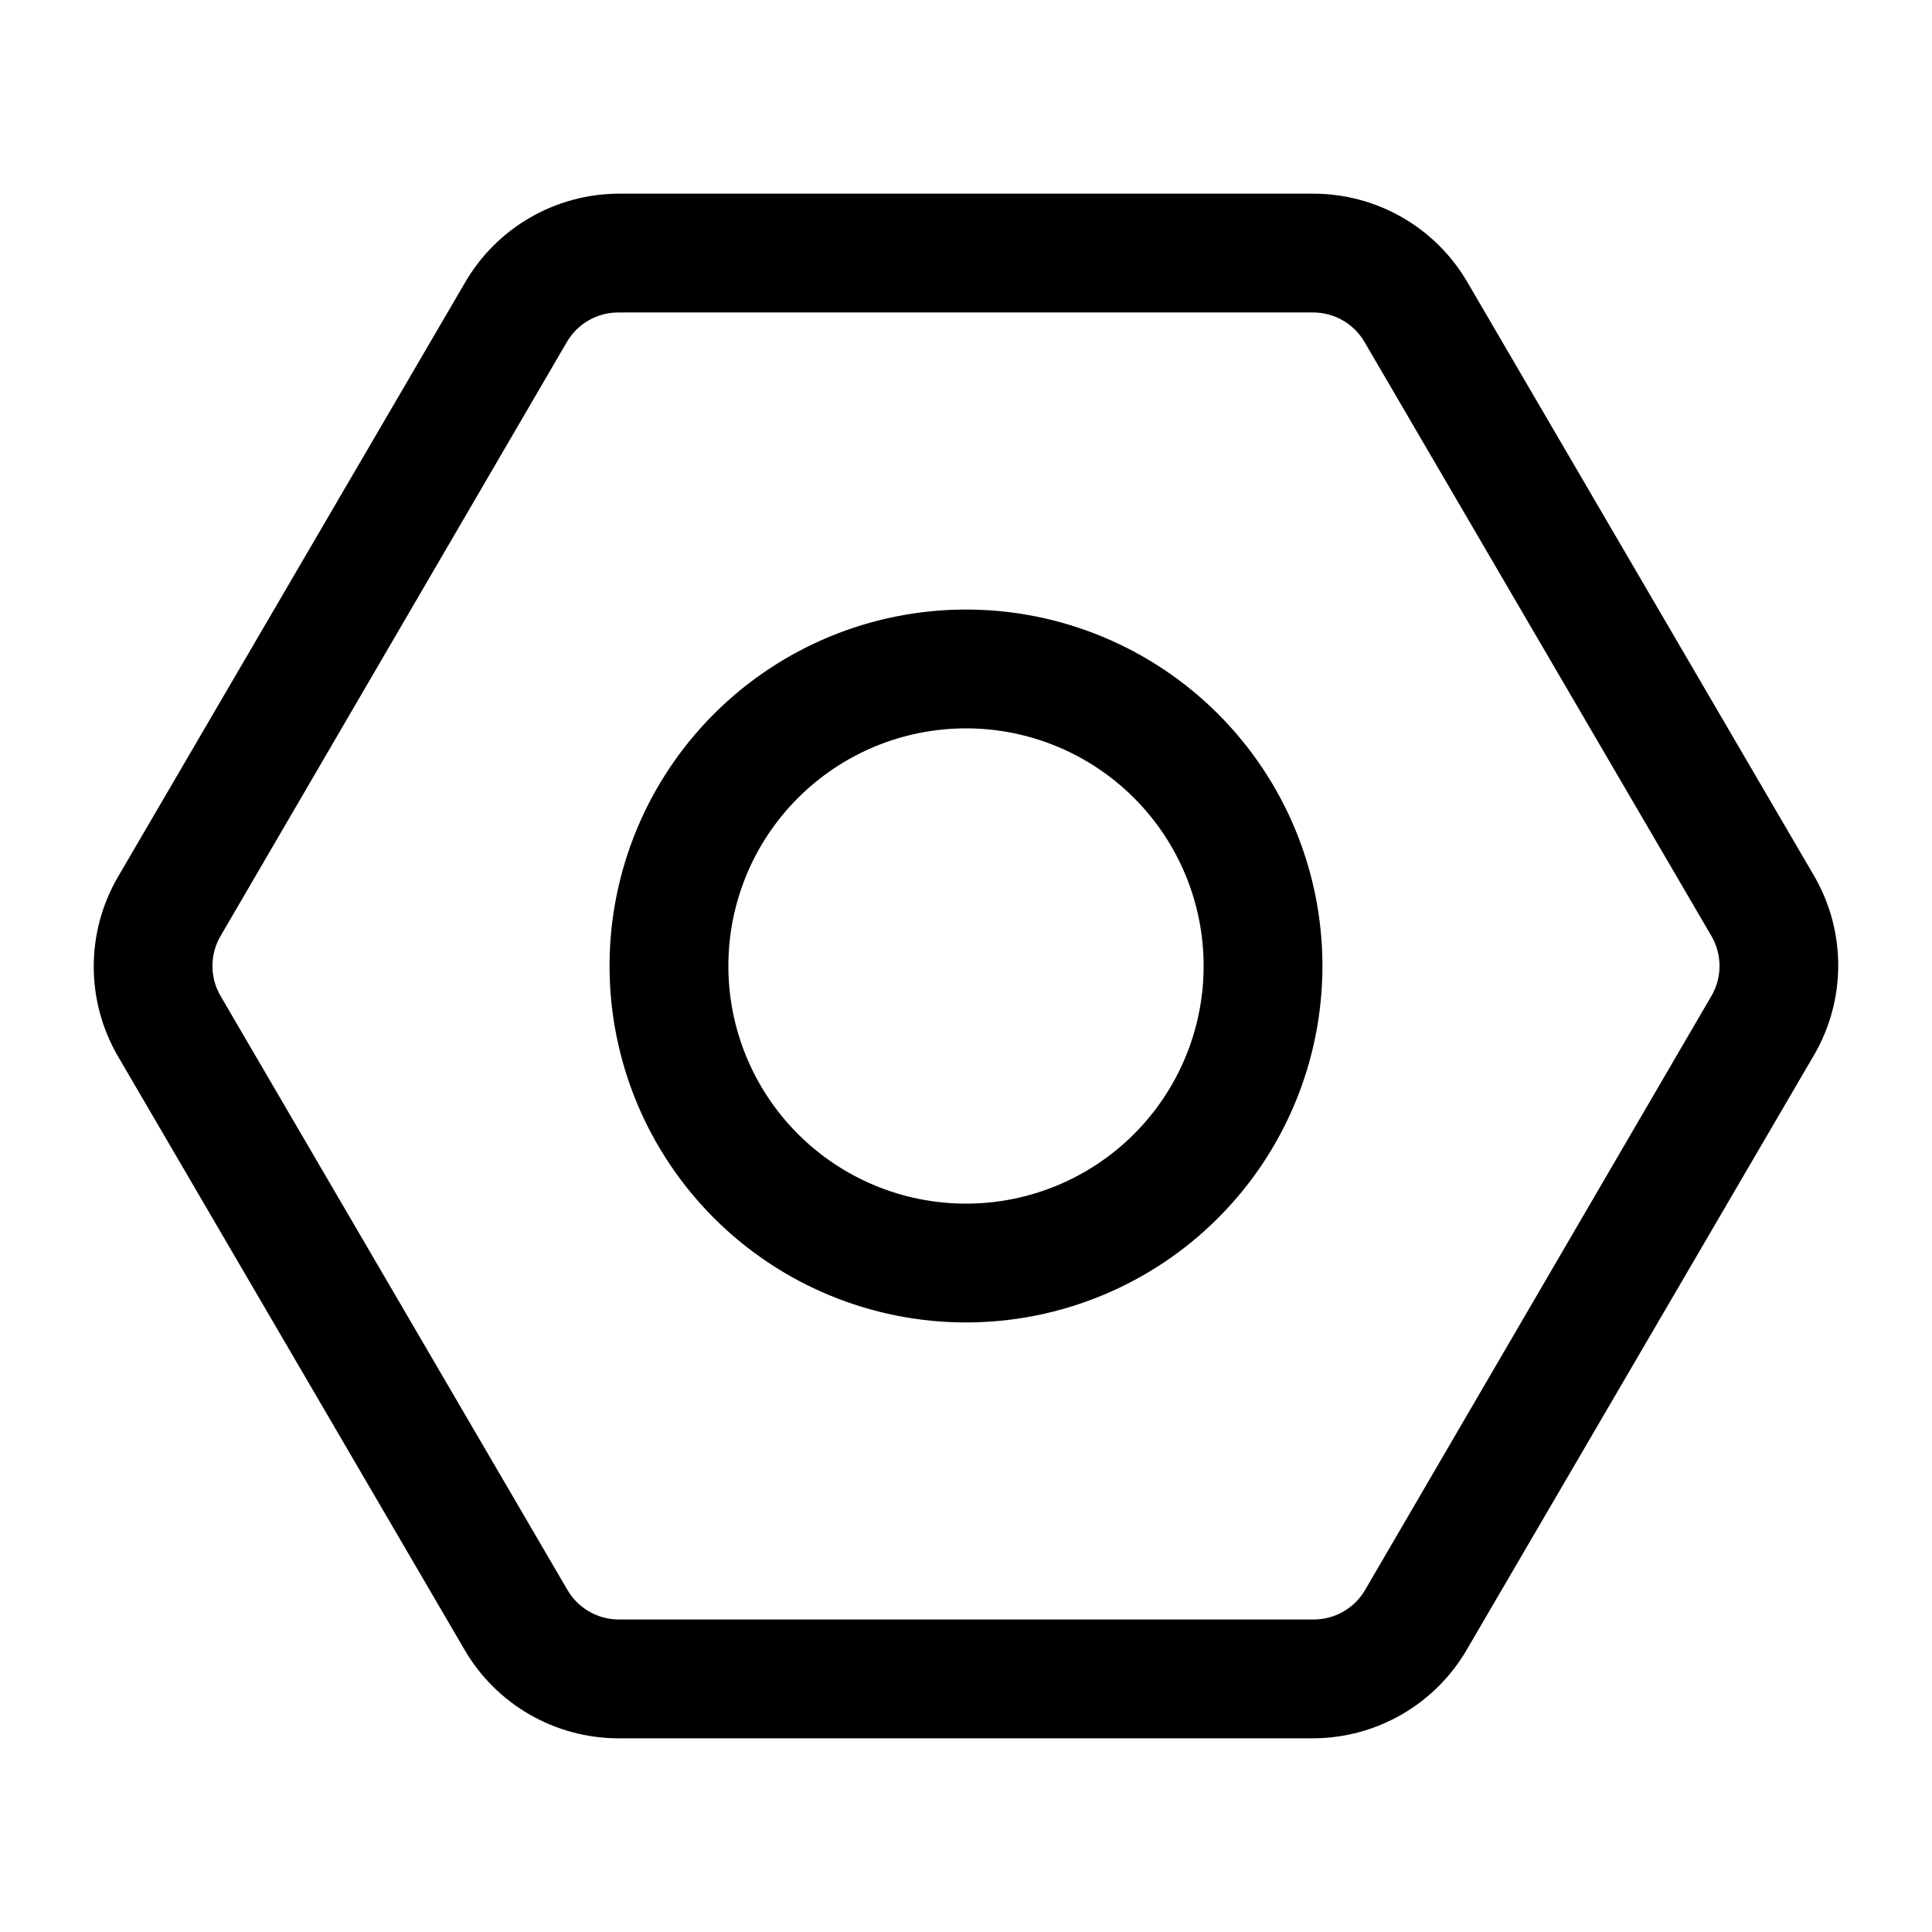
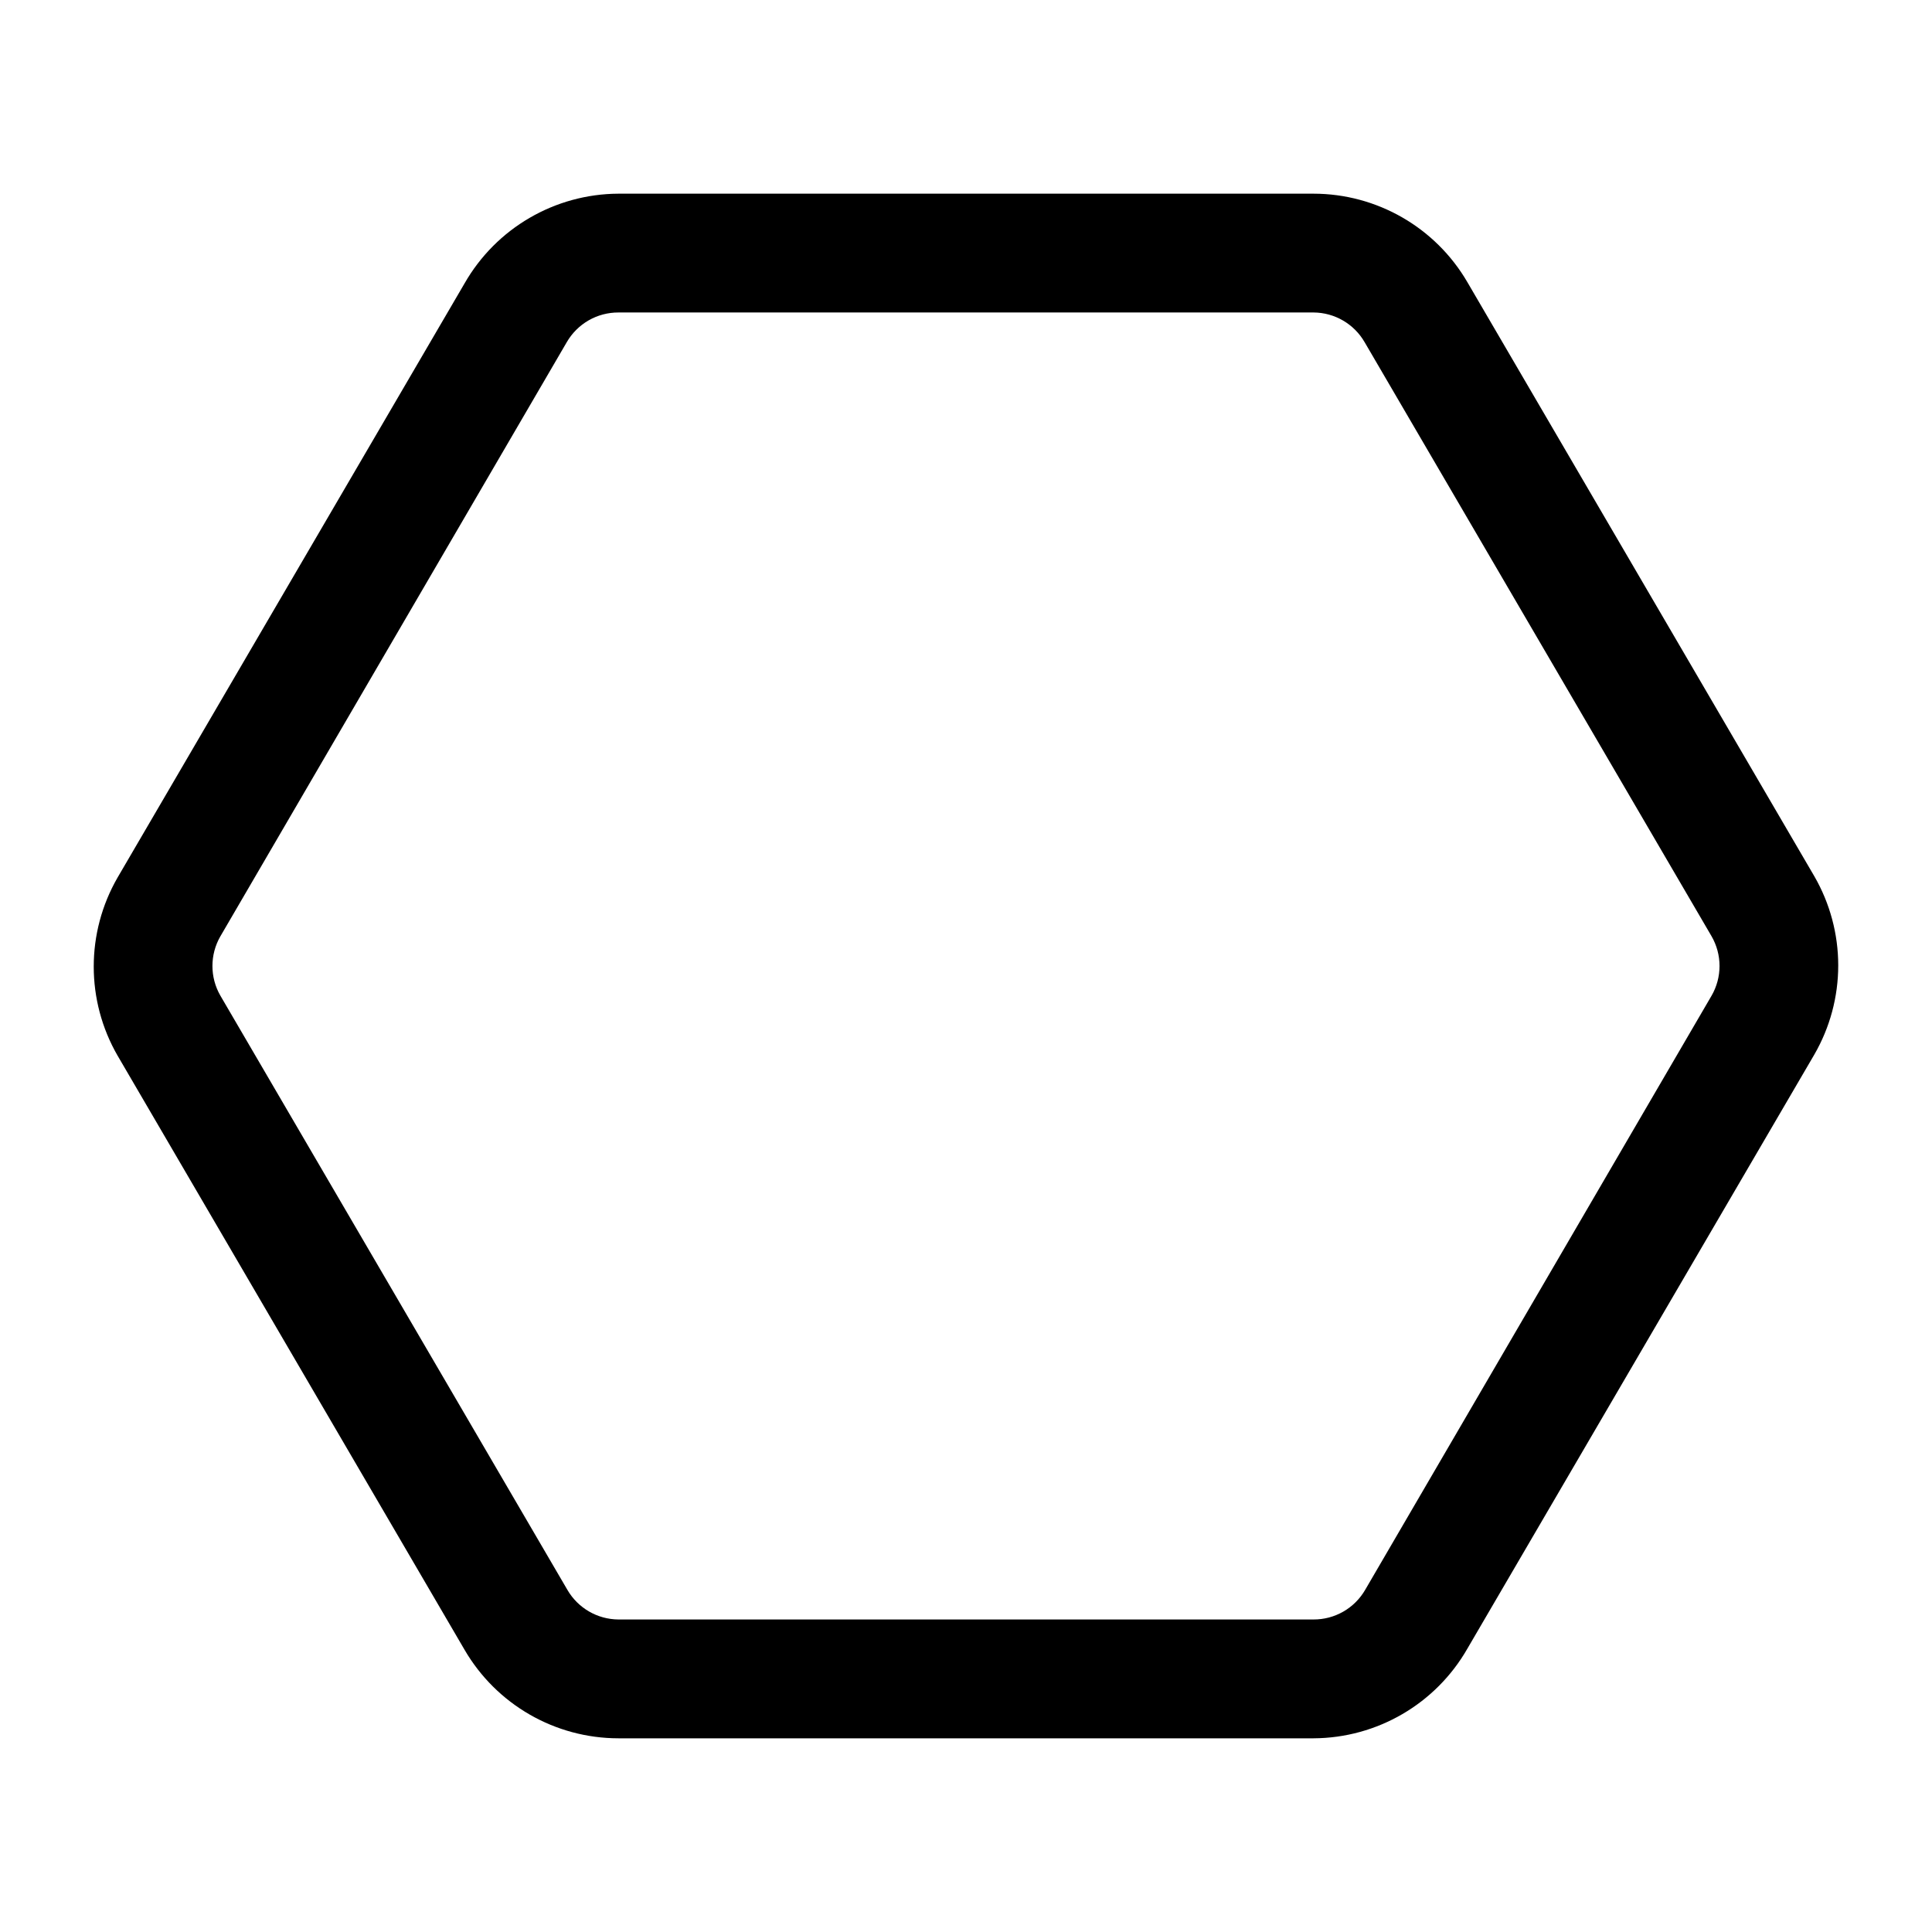
<svg xmlns="http://www.w3.org/2000/svg" fill="#000000" width="800px" height="800px" version="1.1" viewBox="144 144 512 512">
  <g>
    <path d="m492.1 604.67h-184.21c-16.797-0.012-32.32-8.945-40.777-23.461l-91.945-157.44v0.004c-8.438-14.613-8.438-32.621 0-47.234l91.945-157.44c8.375-14.633 23.918-23.695 40.777-23.773h184.21c16.797 0.016 32.324 8.945 40.777 23.461l91.945 157.44c4.144 7.18 6.328 15.324 6.328 23.613 0 8.293-2.184 16.438-6.328 23.617l-91.945 157.44c-8.375 14.633-23.918 23.695-40.777 23.773zm-184.21-377.86c-2.773-0.008-5.5 0.711-7.906 2.094s-4.402 3.379-5.789 5.781l-91.789 157.44v-0.004c-2.812 4.871-2.812 10.875 0 15.746l91.945 157.44c2.797 4.84 7.949 7.836 13.539 7.871h184.21c2.773 0.012 5.5-0.711 7.906-2.094 2.406-1.383 4.402-3.375 5.789-5.777l91.789-157.44c1.383-2.394 2.109-5.109 2.109-7.871 0-2.766-0.727-5.481-2.109-7.875l-91.945-157.44v0.004c-2.797-4.844-7.949-7.84-13.539-7.875z" />
-     <path d="m400 494.46c-25.055 0-49.082-9.949-66.797-27.668-17.715-17.715-27.668-41.742-27.668-66.793 0-25.055 9.953-49.082 27.668-66.797s41.742-27.668 66.797-27.668c25.051 0 49.078 9.953 66.793 27.668 17.719 17.715 27.668 41.742 27.668 66.797 0 25.051-9.949 49.078-27.668 66.793-17.715 17.719-41.742 27.668-66.793 27.668zm0-157.44v0.004c-16.703 0-32.723 6.633-44.531 18.445-11.812 11.809-18.445 27.828-18.445 44.531 0 16.699 6.633 32.719 18.445 44.531 11.809 11.809 27.828 18.445 44.531 18.445 16.699 0 32.719-6.637 44.531-18.445 11.809-11.812 18.445-27.832 18.445-44.531 0-16.703-6.637-32.723-18.445-44.531-11.812-11.812-27.832-18.445-44.531-18.445z" />
  </g>
</svg>